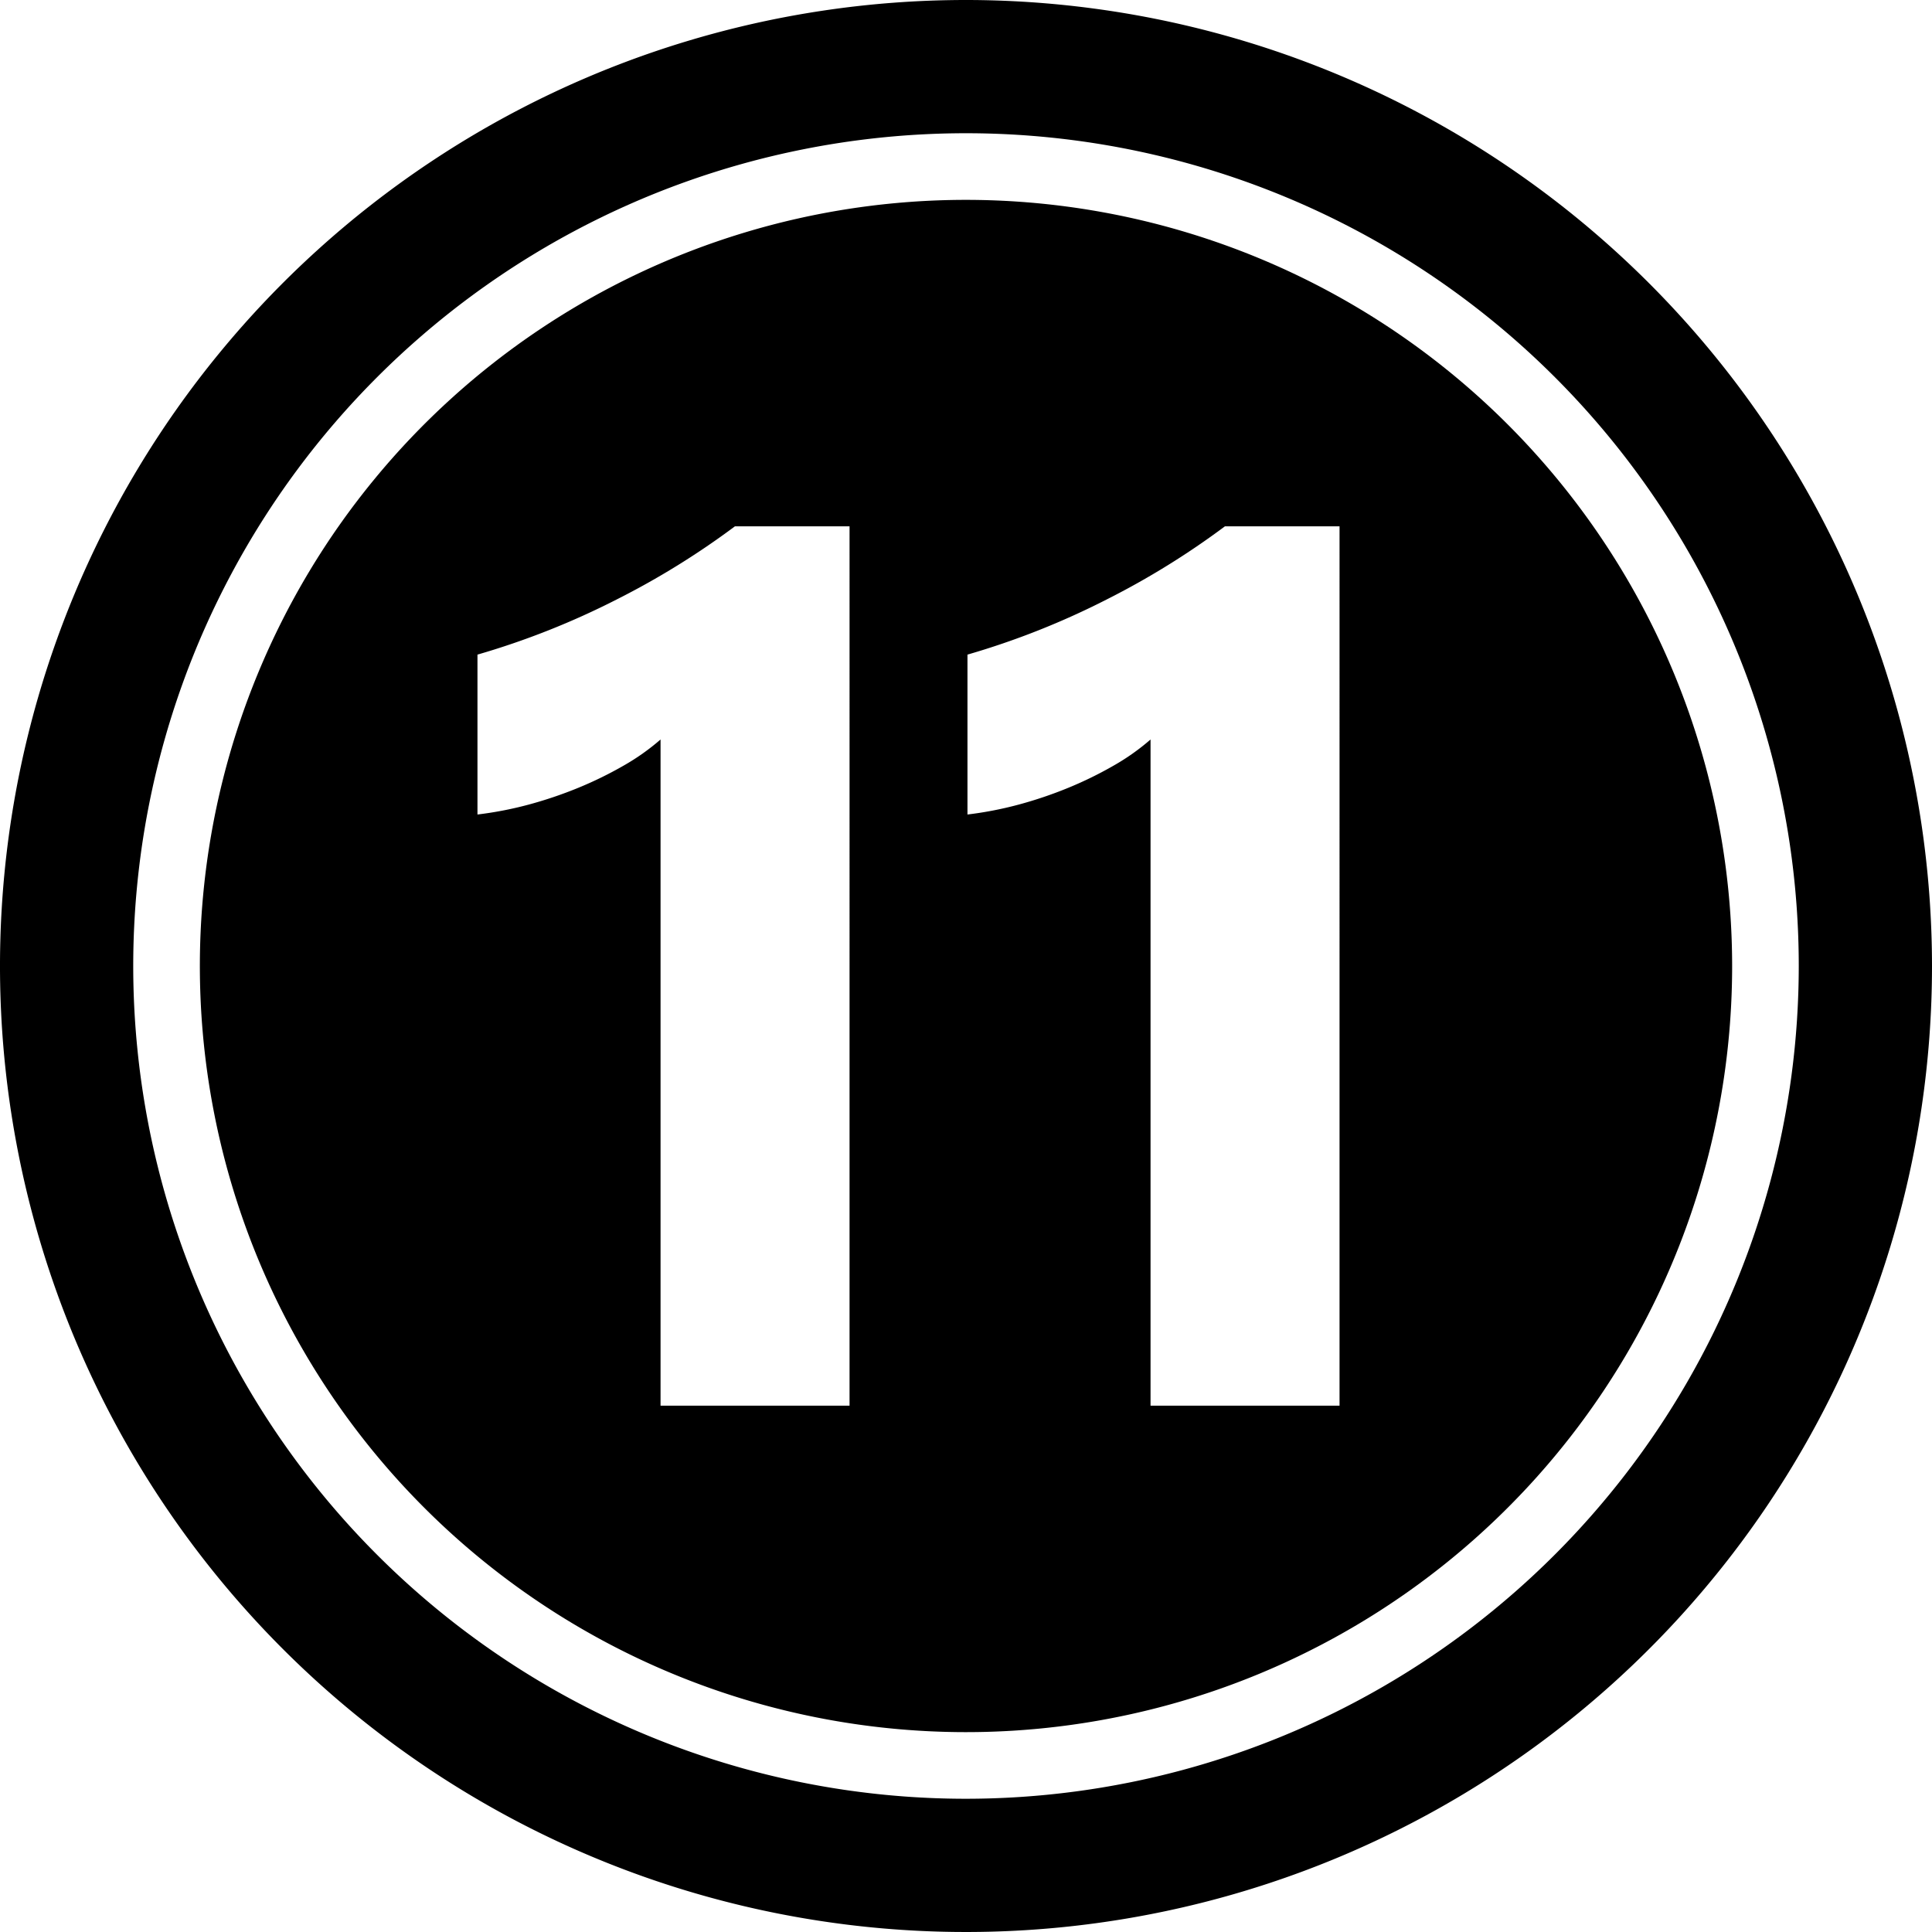
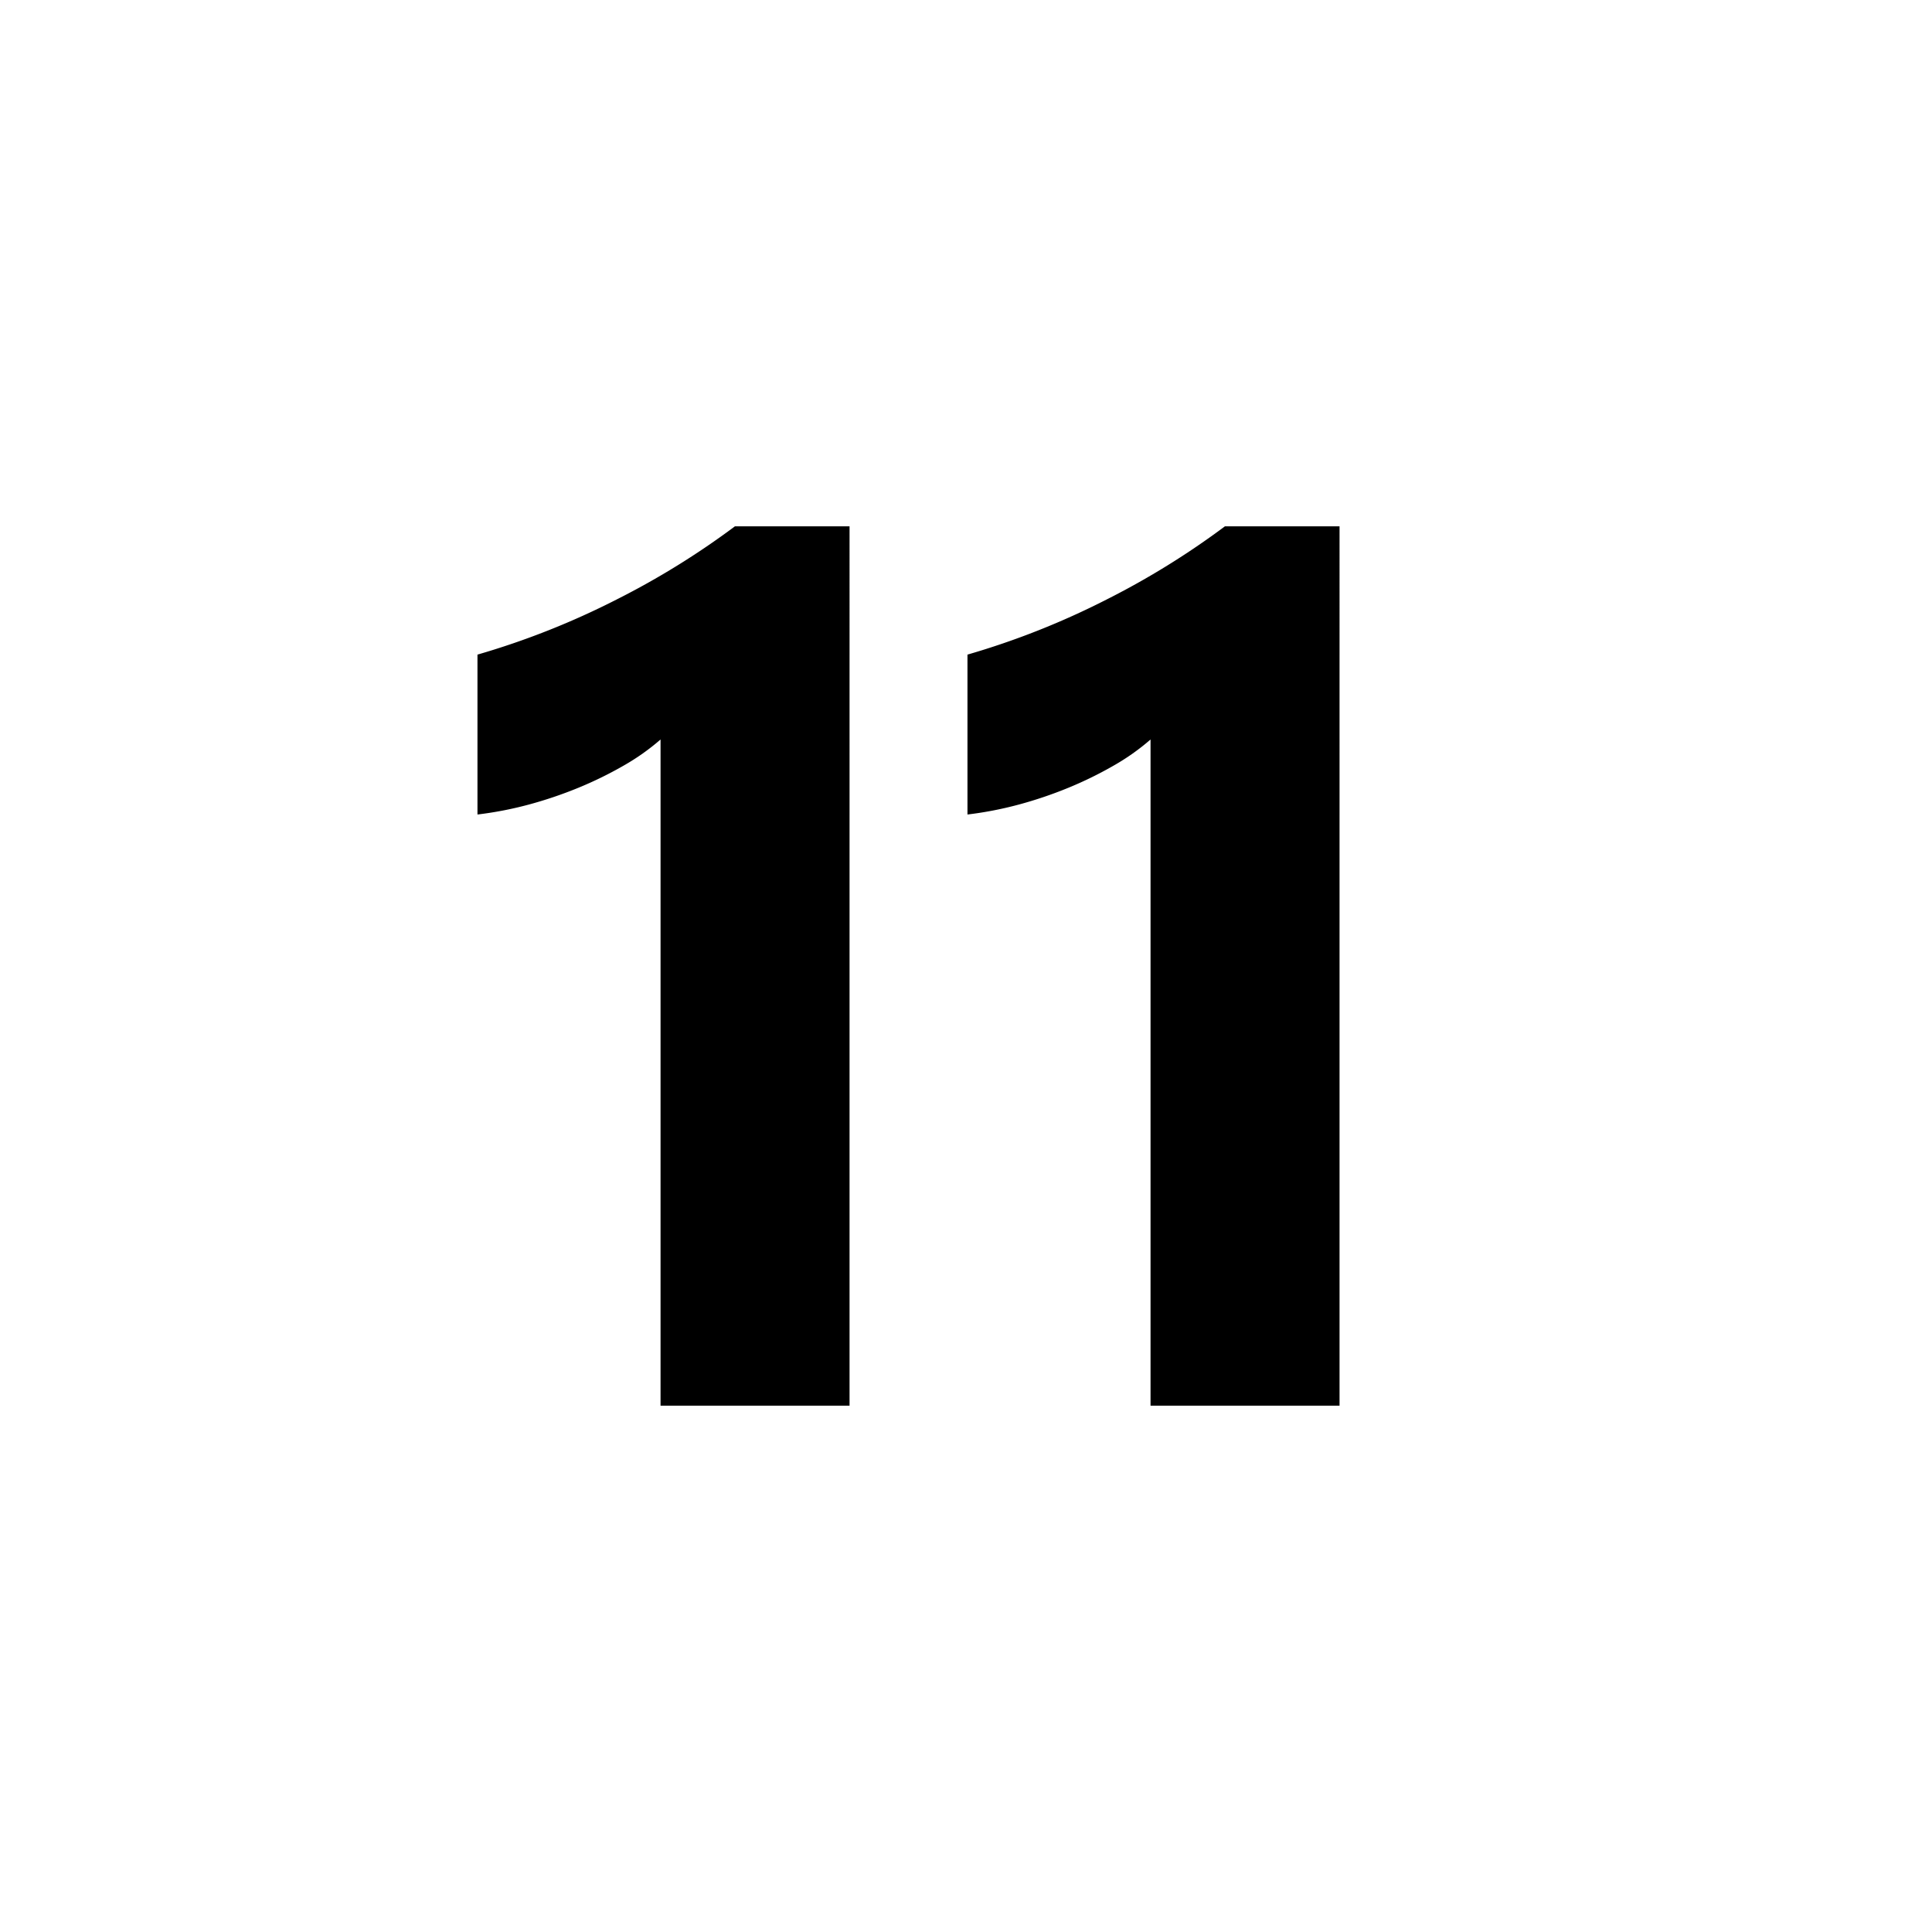
<svg xmlns="http://www.w3.org/2000/svg" height="29.0" preserveAspectRatio="xMidYMid meet" version="1.0" viewBox="1.5 1.5 29.0 29.0" width="29.0" zoomAndPan="magnify">
  <g data-name="Layer 91" fill-rule="evenodd" id="change1_1">
-     <path d="M16,1.5A14.5,14.5,0,1,0,30.5,16,14.507,14.507,0,0,0,16,1.5Zm0,27A12.5,12.5,0,1,1,28.5,16,12.506,12.506,0,0,1,16,28.5Z" />
-     <path d="M16,4.5A11.5,11.5,0,1,0,27.5,16,11.505,11.505,0,0,0,16,4.5ZM14.252,22.6H11.415v-10a3.4,3.4,0,0,1-.554.392,5.726,5.726,0,0,1-.68.333,6.258,6.258,0,0,1-.748.253,5.452,5.452,0,0,1-.766.148v-2.4a11.843,11.843,0,0,0,2.09-.828A11.982,11.982,0,0,0,12.532,9.4h1.72Zm7.355,0H18.77v-10a3.4,3.4,0,0,1-.554.392,5.721,5.721,0,0,1-.68.333,6.25,6.25,0,0,1-.748.253,5.457,5.457,0,0,1-.766.148v-2.4a11.841,11.841,0,0,0,2.09-.828A11.98,11.98,0,0,0,19.887,9.4h1.72Z" />
+     <path d="M16,4.5ZM14.252,22.6H11.415v-10a3.4,3.4,0,0,1-.554.392,5.726,5.726,0,0,1-.68.333,6.258,6.258,0,0,1-.748.253,5.452,5.452,0,0,1-.766.148v-2.4a11.843,11.843,0,0,0,2.09-.828A11.982,11.982,0,0,0,12.532,9.4h1.72Zm7.355,0H18.77v-10a3.4,3.4,0,0,1-.554.392,5.721,5.721,0,0,1-.68.333,6.25,6.25,0,0,1-.748.253,5.457,5.457,0,0,1-.766.148v-2.4a11.841,11.841,0,0,0,2.09-.828A11.98,11.98,0,0,0,19.887,9.4h1.72Z" />
  </g>
</svg>